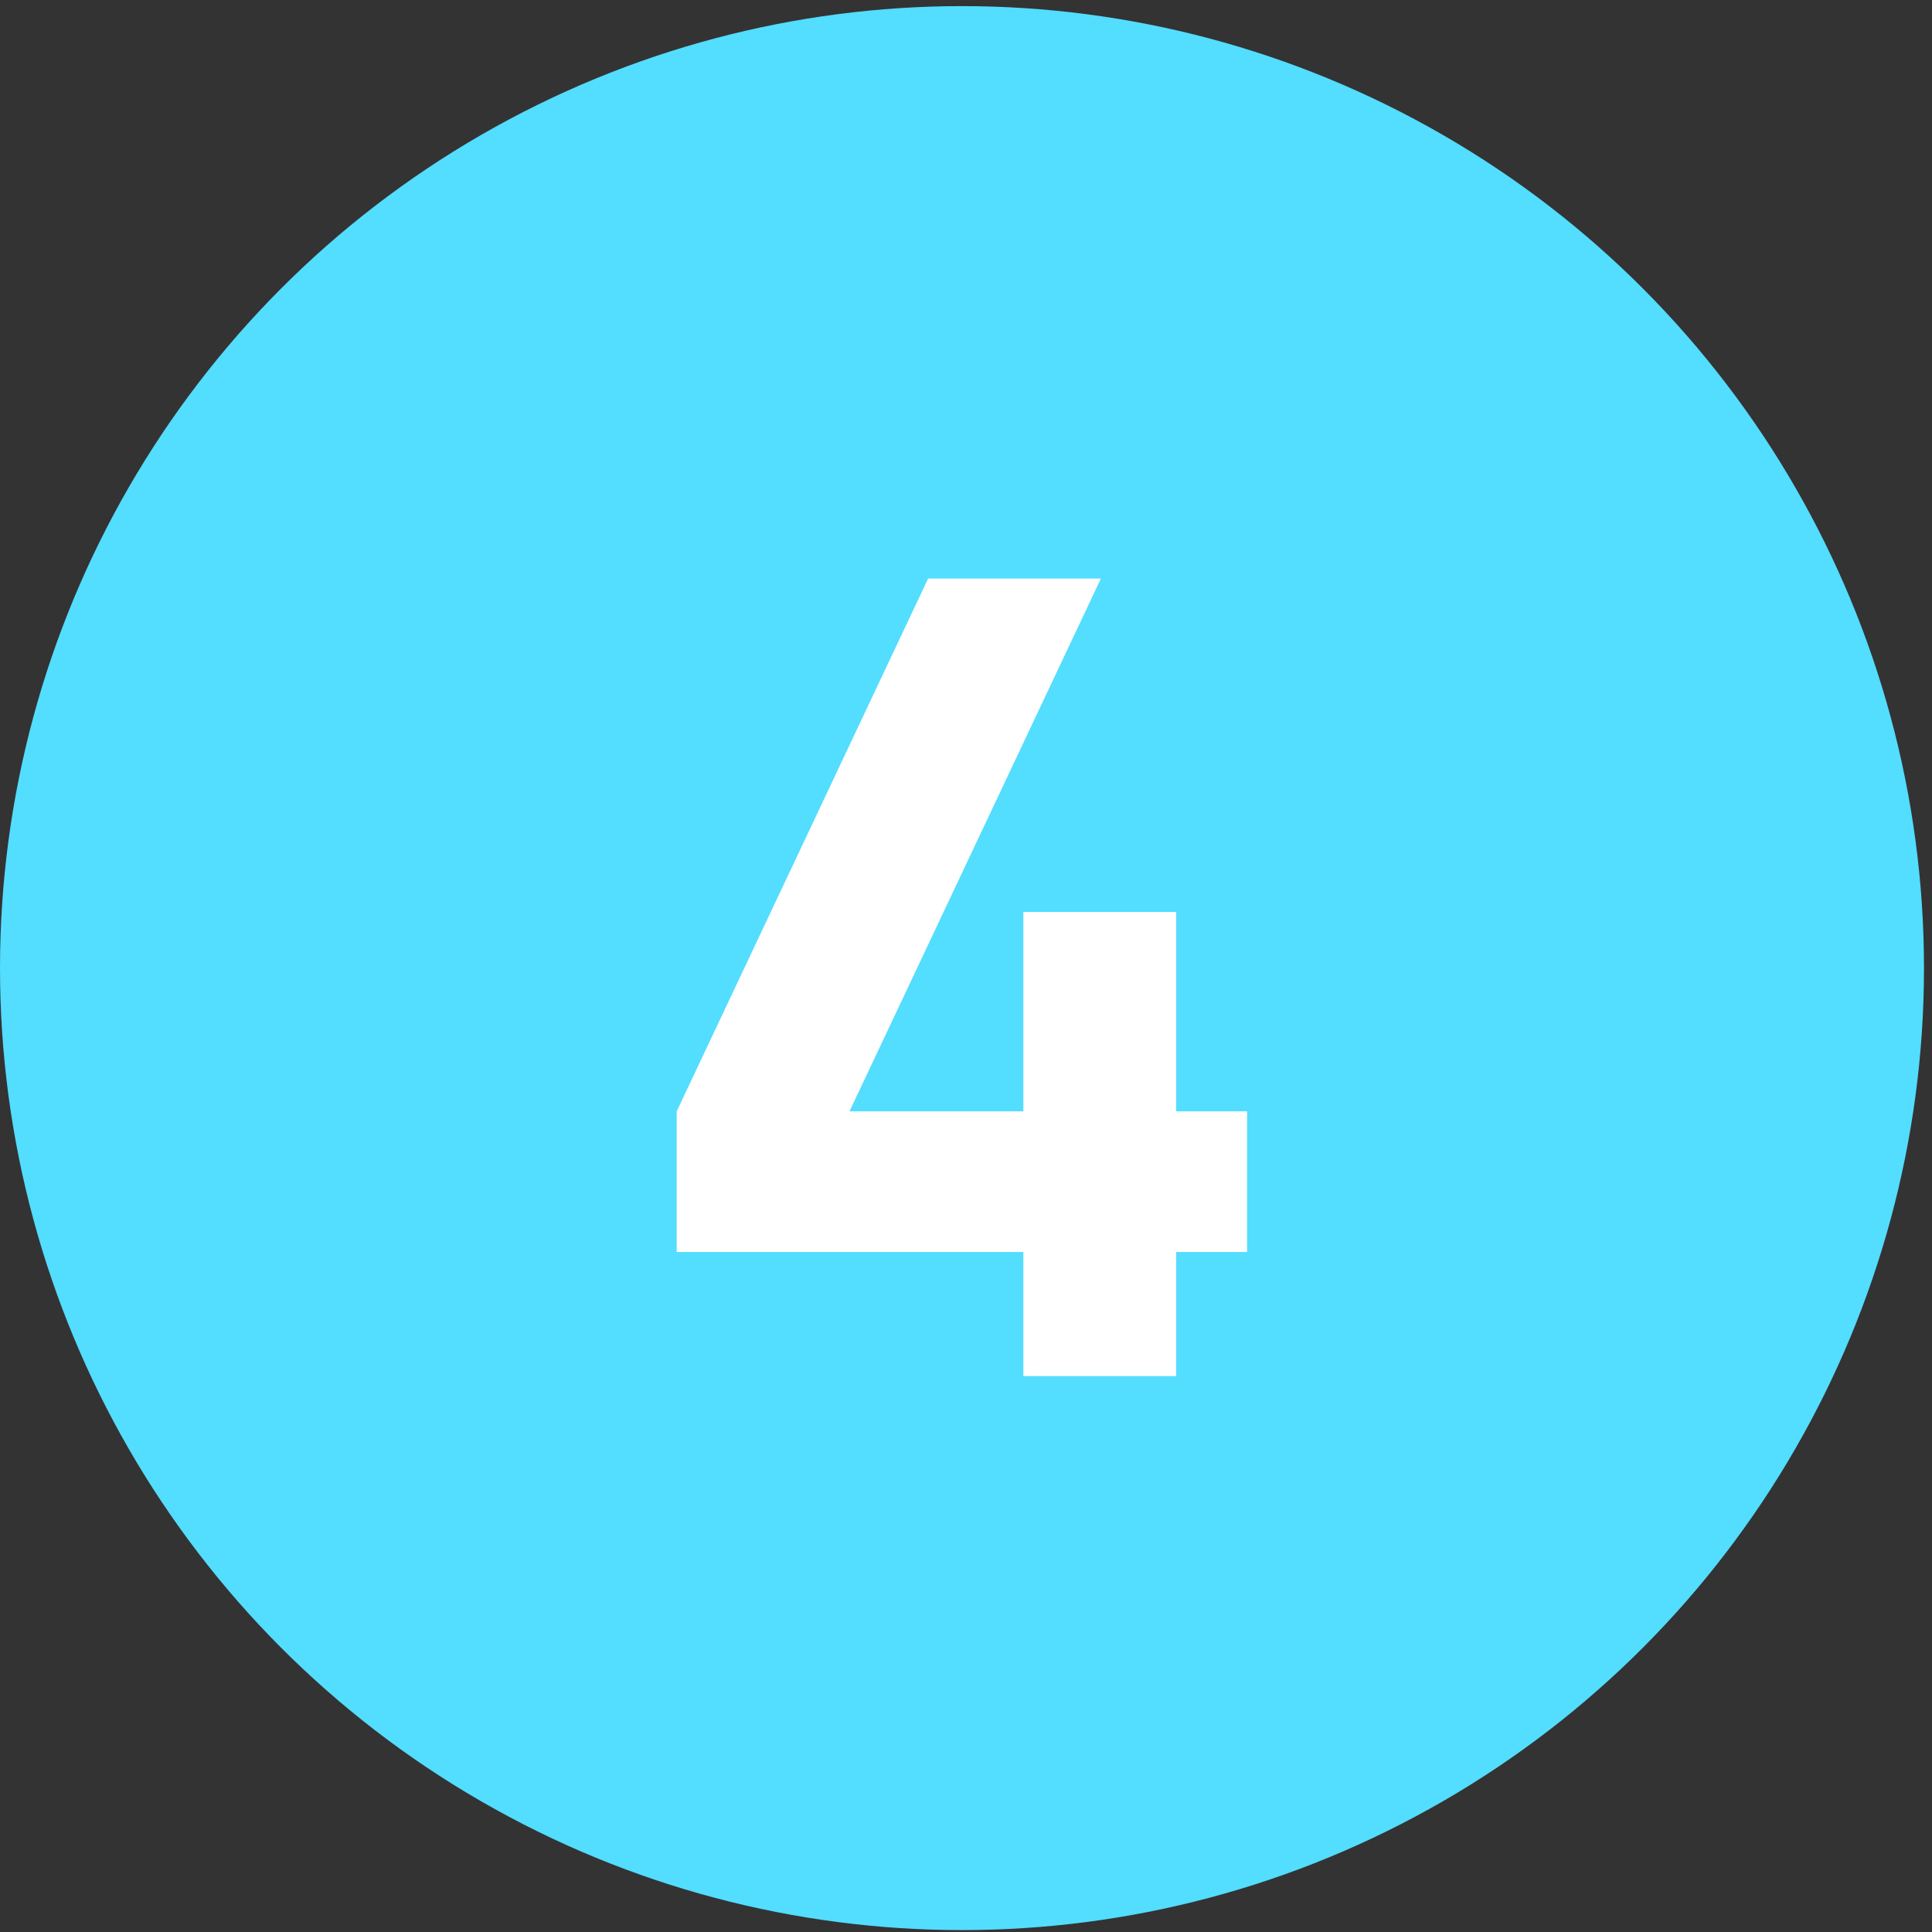
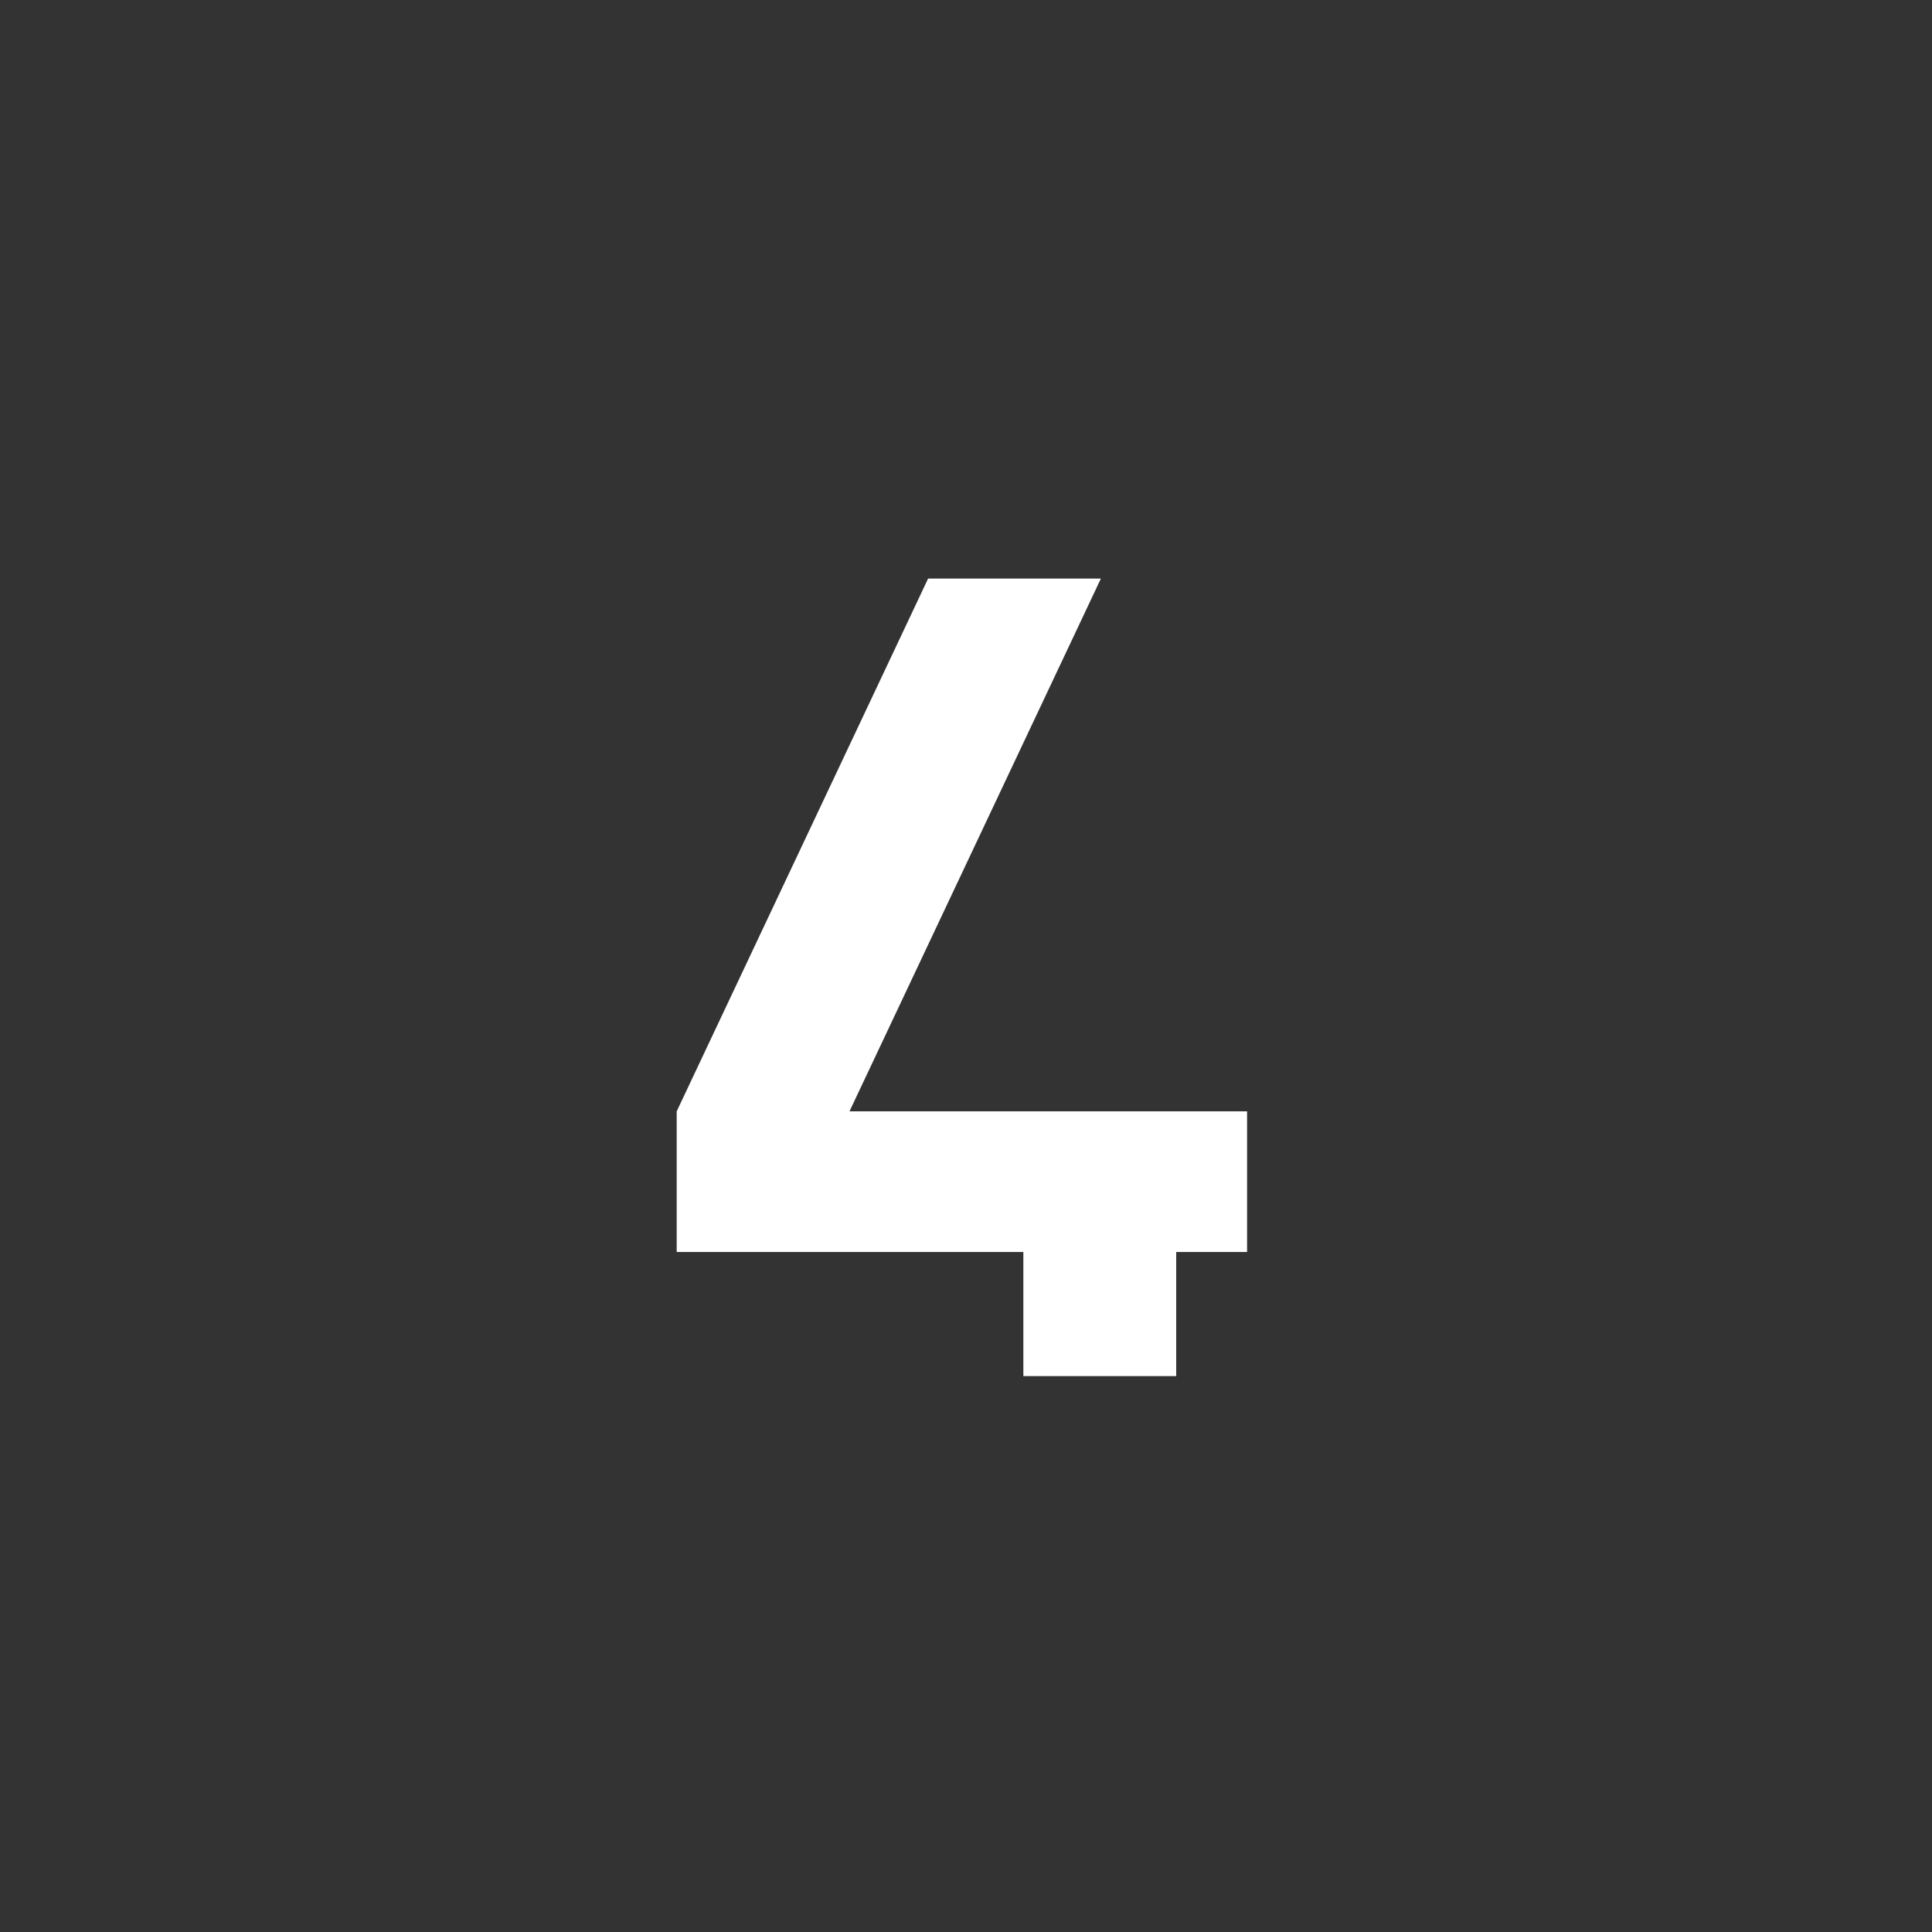
<svg xmlns="http://www.w3.org/2000/svg" width="55" height="55" viewBox="0 0 55 55" fill="none">
  <rect x="0" y="0" width="55" height="55" fill="#333333" stroke="none" />
-   <circle cx="27.386" cy="27.56" r="27.386" fill="#53DDFF" />
-   <path d="M29.133 39.174V35.642H19.264V31.638L26.421 16.471H31.34L24.183 31.638H29.133V25.962H33.484V31.638H35.502V35.642H33.484V39.174H29.133Z" fill="white" />
+   <path d="M29.133 39.174V35.642H19.264V31.638L26.421 16.471H31.34L24.183 31.638H29.133H33.484V31.638H35.502V35.642H33.484V39.174H29.133Z" fill="white" />
</svg>